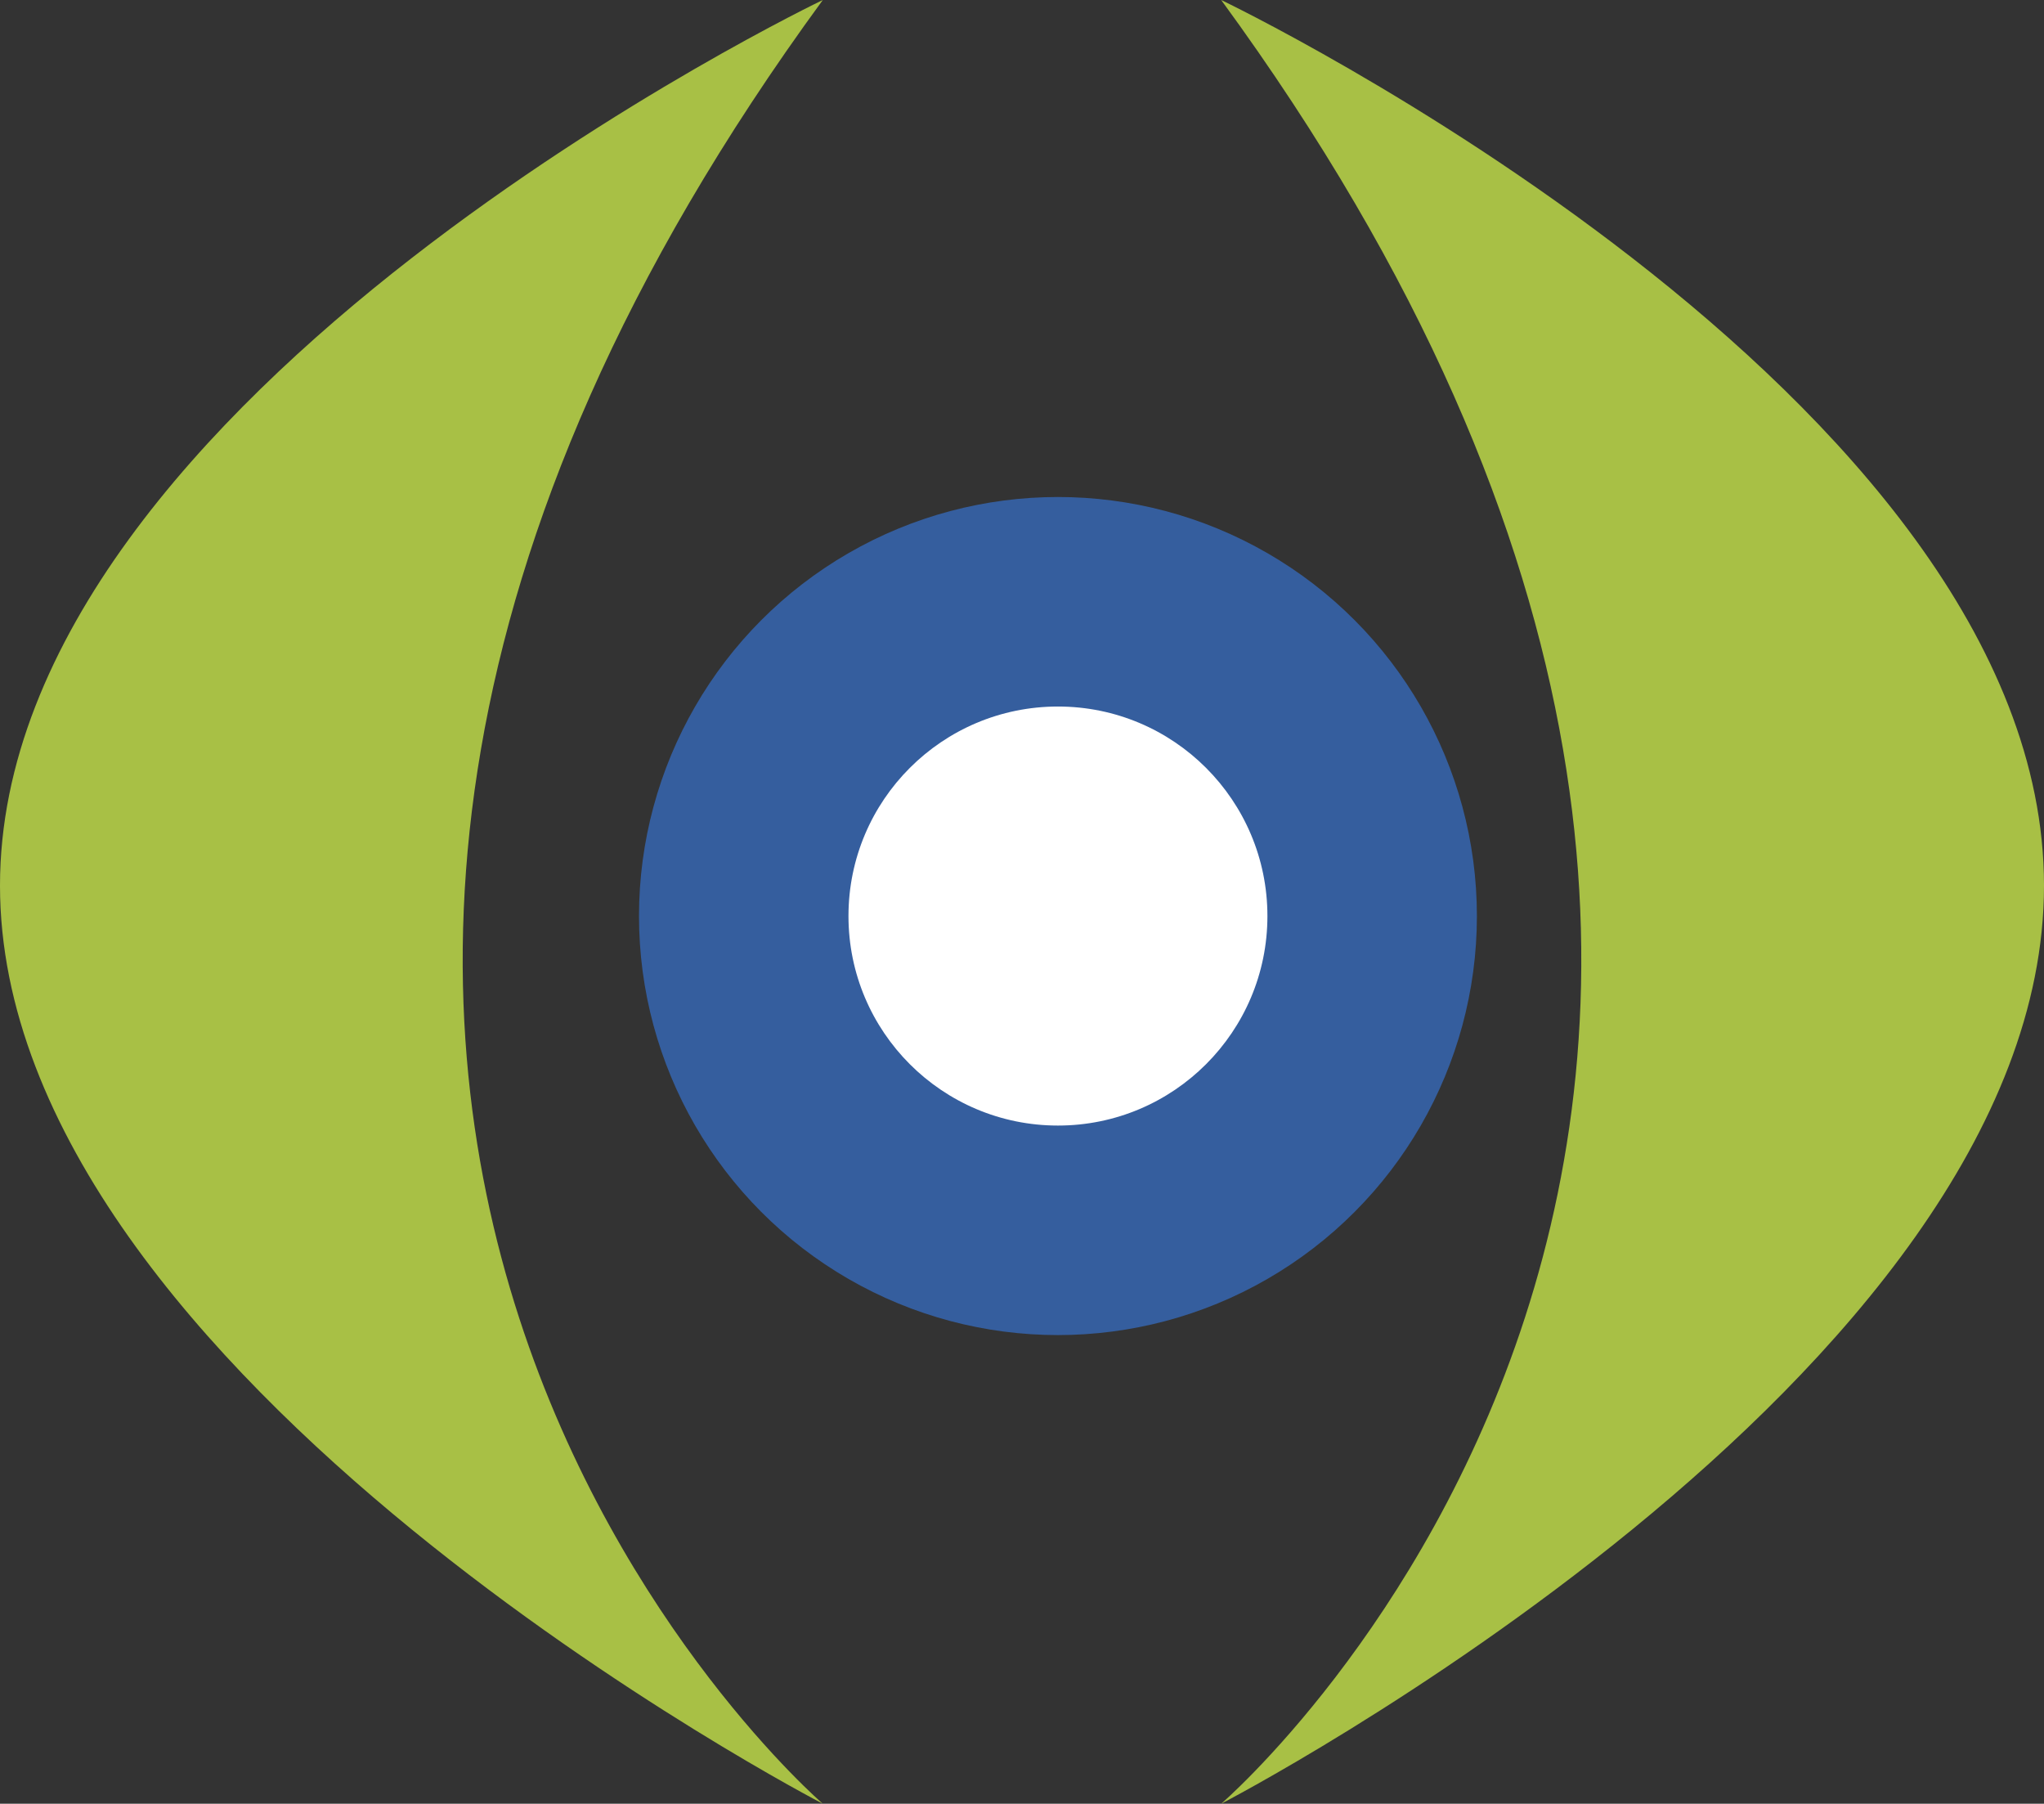
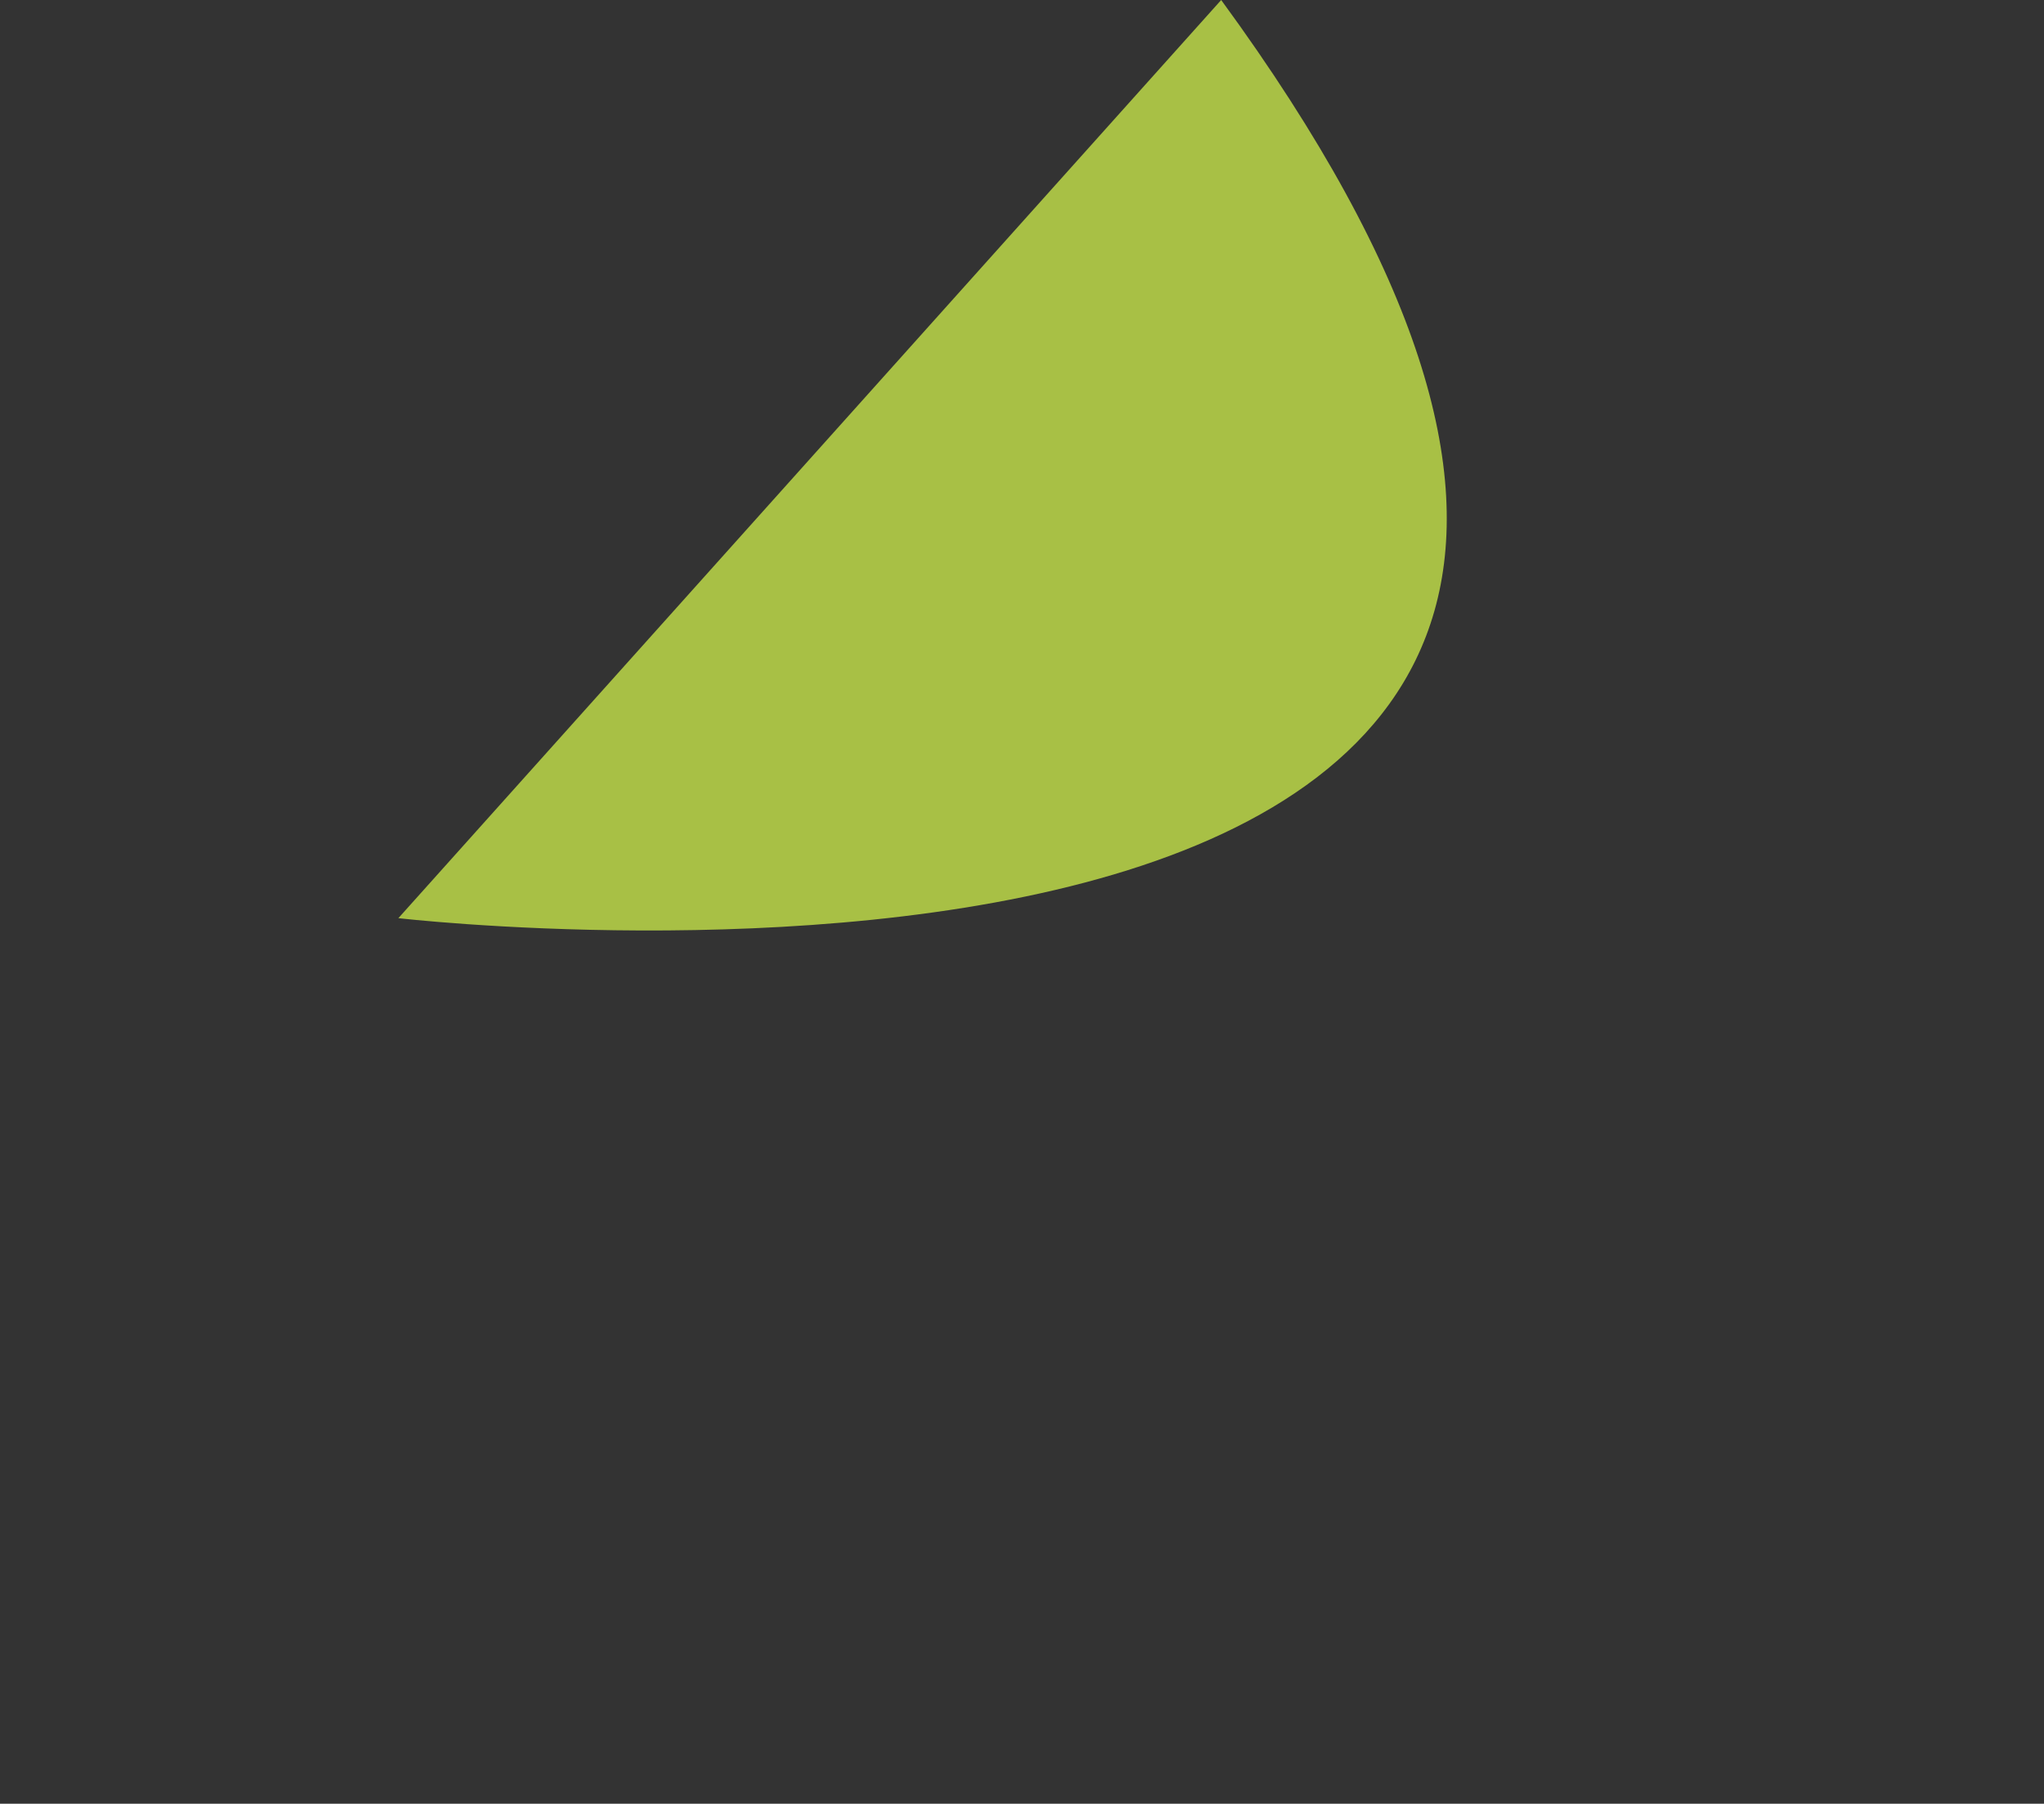
<svg xmlns="http://www.w3.org/2000/svg" viewBox="0 0 145 127.93">
  <rect x="0" y="0" width="145" height="127.93" fill="#333333" stroke="none" />
  <defs>
    <style>.cls-1{fill:#a8c045;}.cls-2{fill:#355e9e;}.cls-3{fill:#fff;}</style>
  </defs>
  <g id="Capa_2" data-name="Capa 2">
    <g id="Capa_3" data-name="Capa 3">
-       <path class="cls-1" d="M58.37,0S0,27.91,0,62.81s58.37,65.12,58.37,65.12S.89,78.57,58.37,0Z" />
-       <path class="cls-1" d="M86.63,0S145,27.91,145,62.81s-58.37,65.12-58.37,65.12S144.11,78.57,86.63,0Z" />
-       <circle class="cls-2" cx="75.05" cy="64.97" r="29.72" />
-       <circle class="cls-3" cx="75.05" cy="64.97" r="14.86" />
+       <path class="cls-1" d="M86.63,0s-58.37,65.12-58.37,65.12S144.11,78.57,86.63,0Z" />
    </g>
  </g>
</svg>